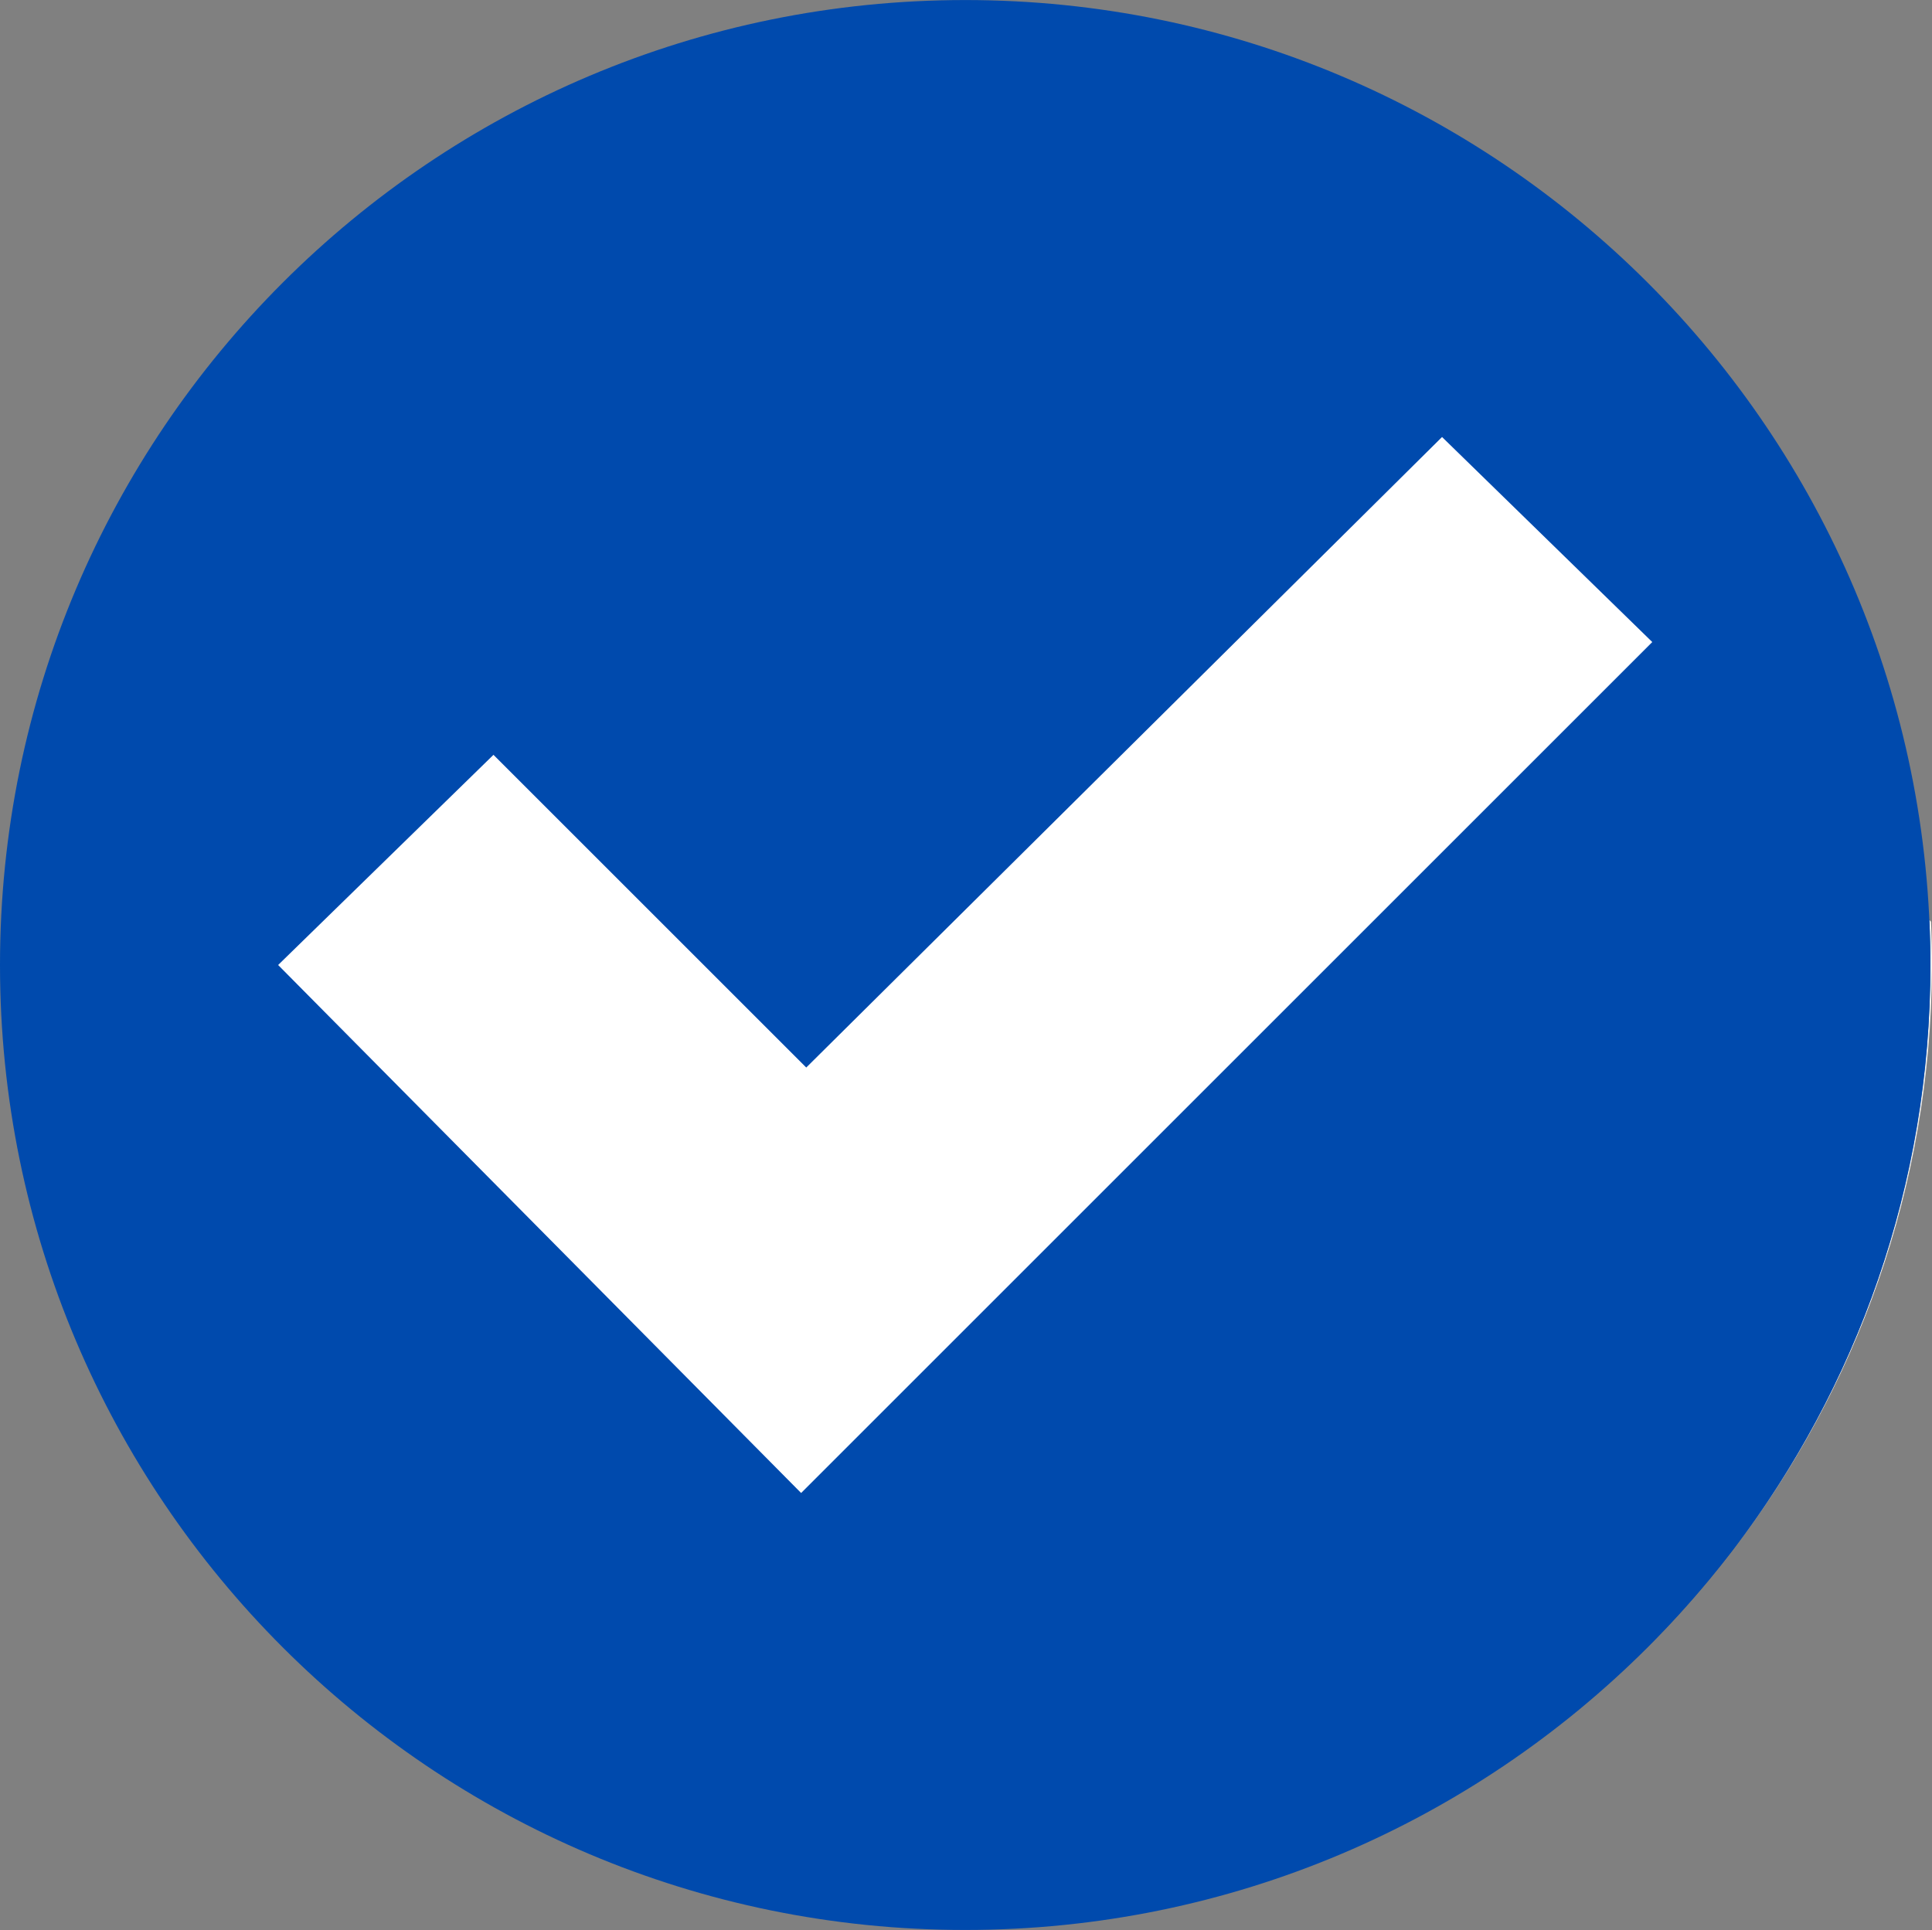
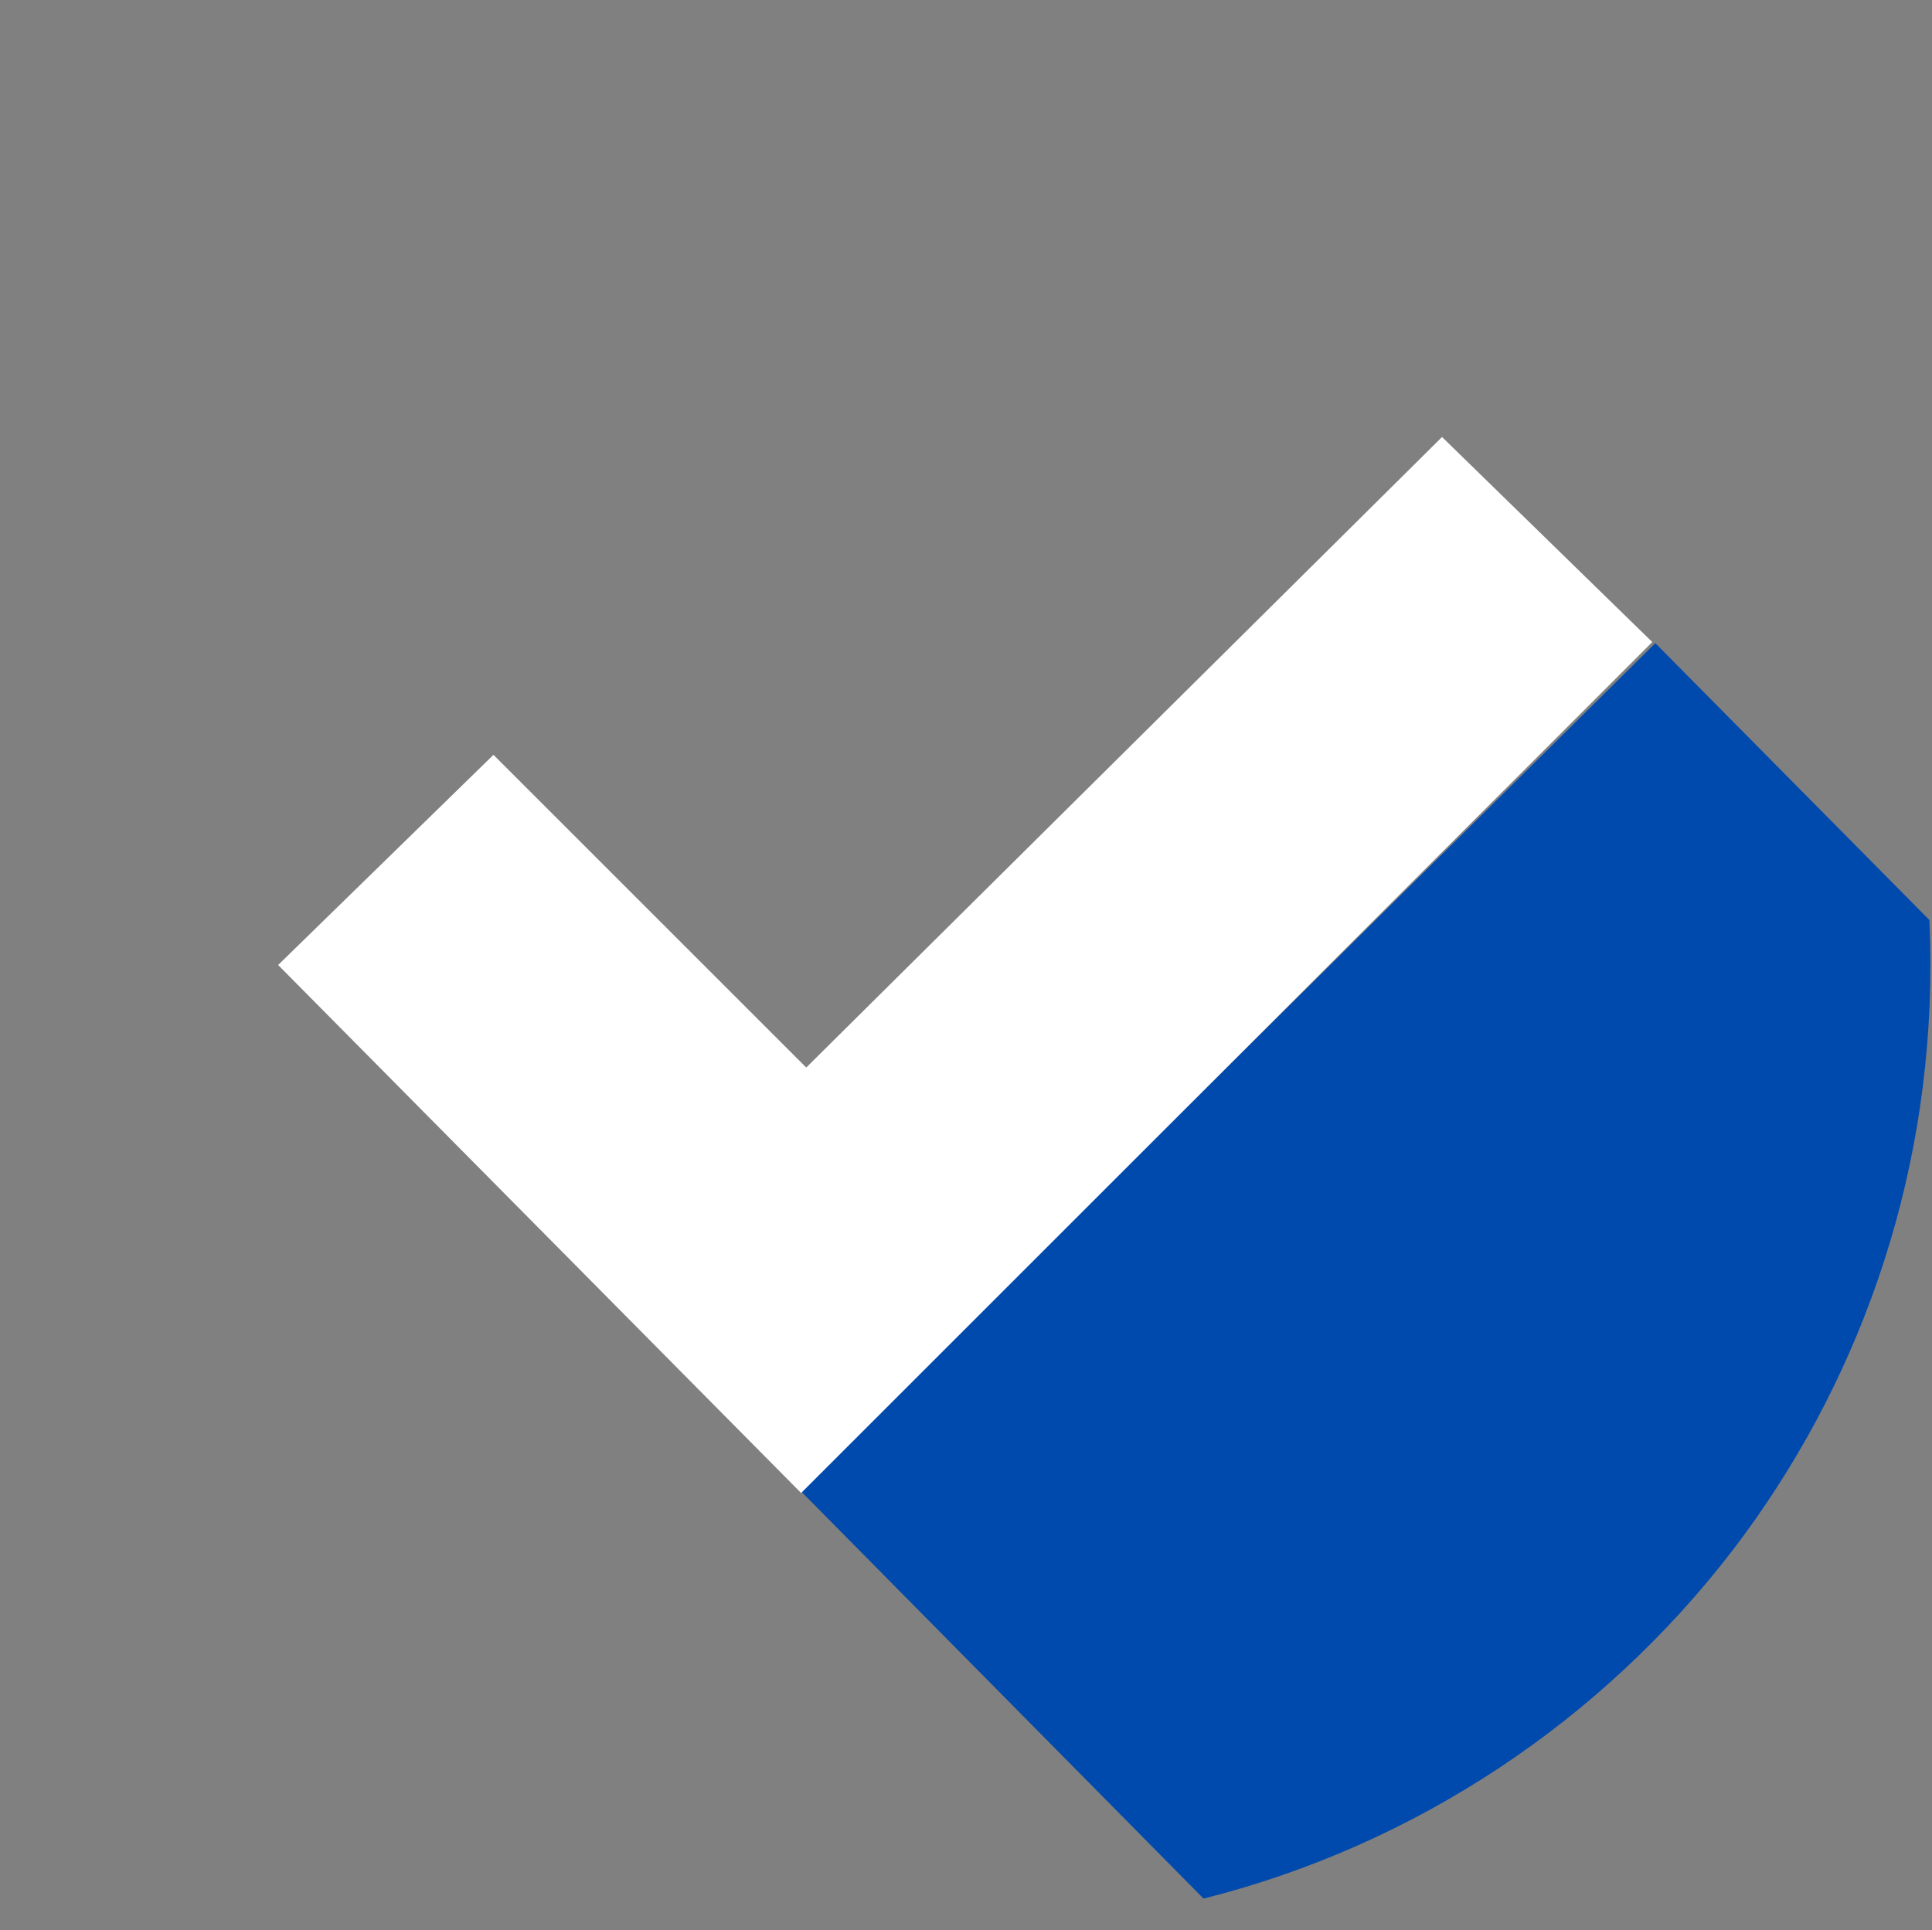
<svg xmlns="http://www.w3.org/2000/svg" fill="#000000" height="999.2" preserveAspectRatio="xMidYMid meet" version="1" viewBox="500.0 500.4 1000.0 999.2" width="1000" zoomAndPan="magnify">
  <rect x="500.0" y="500.4" width="1000.0" height="999.2" fill="#808080" stroke="none" />
  <g>
    <g id="change1_1">
-       <path d="M 500 1000 C 500 1275.91 723.672 1499.578 999.582 1499.578 C 1275.488 1499.578 1499.172 1275.91 1499.172 1000 C 1499.172 724.09 1275.488 500.422 999.582 500.422 C 723.672 500.422 500 724.09 500 1000" fill="#004aad" />
-     </g>
+       </g>
    <g id="change2_1">
-       <path d="M 1396.828 1302.988 C 1461.031 1218.949 1499.172 1113.922 1499.172 1000 C 1499.172 992.191 1498.988 984.41 1498.629 976.68 L 1499.512 977.57 C 1499.852 985.52 1500.039 993.5 1499.988 1001.539 C 1499.398 1115.012 1461.012 1219.449 1396.828 1302.988" fill="#f1f1f0" />
-     </g>
+       </g>
    <g id="change3_1">
      <path d="M 1122.961 1483.352 L 914 1271.891 L 1356.789 833.379 L 1498.629 976.68 C 1498.988 984.41 1499.172 992.191 1499.172 1000 C 1499.172 1113.922 1461.031 1218.949 1396.828 1302.988 C 1329.391 1390.77 1233.461 1455.48 1122.961 1483.352" fill="#004aad" />
    </g>
    <g id="change4_1">
      <path d="M 643.961 1000 L 755.422 891.191 L 917.312 1053.078 L 1246.398 726.648 L 1355.211 832.801 L 914.656 1273.352 L 643.961 1000" fill="#ffffff" />
    </g>
  </g>
</svg>